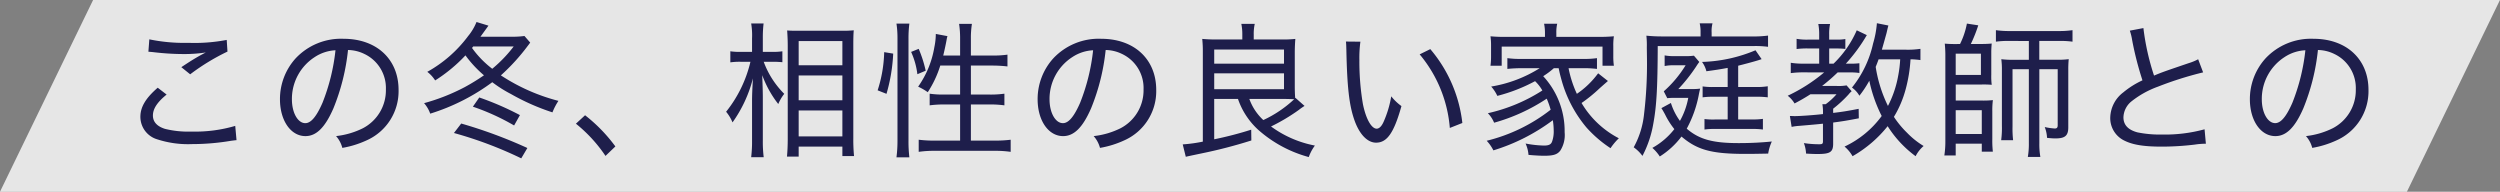
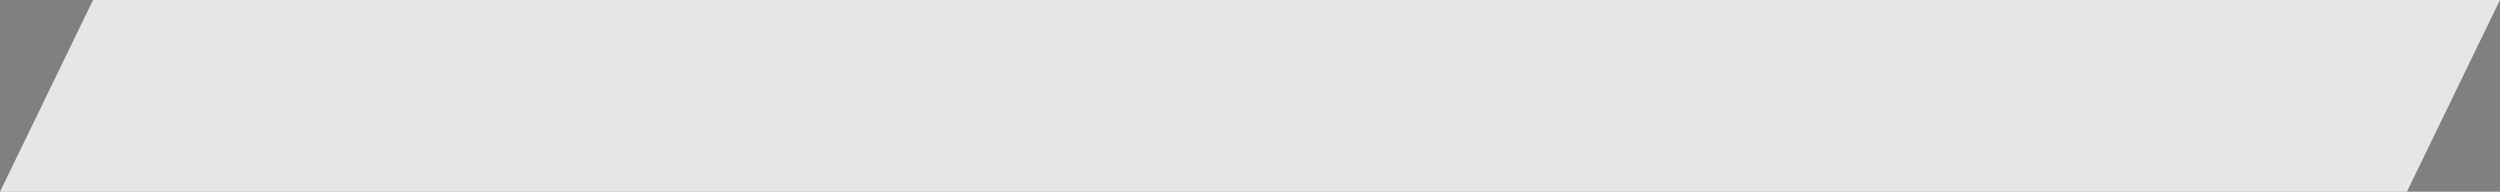
<svg xmlns="http://www.w3.org/2000/svg" width="326.004" height="25" viewBox="0 0 326.004 25">
  <rect x="0" y="0" width="326.004" height="25" fill="#808080" stroke="none" />
  <g id="Group_1697" data-name="Group 1697" transform="translate(-21.996 -253)">
    <path id="Path_2462" data-name="Path 2462" d="M875.565,396.7H561.7l12.139-25H887.7Z" transform="translate(-539.704 -118.7)" fill="#fff" opacity="0.8" />
-     <path id="Path_4781" data-name="Path 4781" d="M4.351-12.255c.247.019.3.019.646.057a33.9,33.9,0,0,0,4.009.247,18.417,18.417,0,0,0,2.831-.209c-.19.1-.228.114-.361.19-.247.133-.285.152-.494.266-.76.437-1.1.646-2.337,1.463L9.8-9.31a28.162,28.162,0,0,1,4.864-2.964l-.1-1.52a22.18,22.18,0,0,1-5,.38,22.261,22.261,0,0,1-5.092-.456ZM15.675-2.584a18.544,18.544,0,0,1-5.738.741A12.461,12.461,0,0,1,6.5-2.2C5.472-2.527,4.94-3.116,4.94-3.933c0-.874.551-1.729,1.786-2.736L5.567-7.562c-1.558,1.349-2.261,2.508-2.261,3.8A3.068,3.068,0,0,0,5.548-.817a12.99,12.99,0,0,0,4.5.608,30.616,30.616,0,0,0,5.111-.437c.342-.038.418-.057.684-.076Zm13.148,1.33A3.727,3.727,0,0,1,29.64.285,12.563,12.563,0,0,0,32.813-.7a7.011,7.011,0,0,0,4.161-6.574c0-4.009-2.869-6.669-7.182-6.669a8.118,8.118,0,0,0-6.251,2.565,7.909,7.909,0,0,0-2.033,5.32c0,2.774,1.406,4.807,3.325,4.807,1.425,0,2.565-1.14,3.648-3.629a27.616,27.616,0,0,0,1.9-7.6,5.015,5.015,0,0,1,2.128.513,4.906,4.906,0,0,1,2.812,4.617,5.58,5.58,0,0,1-3,5.073A10.39,10.39,0,0,1,28.823-1.254Zm-.076-11.191A25.944,25.944,0,0,1,27.056-5.6c-.779,1.786-1.5,2.66-2.242,2.66-.988,0-1.748-1.368-1.748-3.1a6.484,6.484,0,0,1,2.964-5.51A5.374,5.374,0,0,1,28.747-12.445ZM53.39-14.307a11.484,11.484,0,0,1-1.748.095h-3.99c.551-.76.551-.76,1.045-1.444l-1.558-.475a7.017,7.017,0,0,1-1.1,1.843,16.783,16.783,0,0,1-5.32,4.655,4.4,4.4,0,0,1,1.026,1.121,20.154,20.154,0,0,0,3.952-3.268,14.852,14.852,0,0,0,2.413,2.6A27.41,27.41,0,0,1,45.6-7.638a26.121,26.121,0,0,1-5.3,2.09,4.114,4.114,0,0,1,.8,1.368,26.949,26.949,0,0,0,8.094-4.1,16.592,16.592,0,0,0,2.432,1.539,29.056,29.056,0,0,0,5.415,2.394,8.091,8.091,0,0,1,.779-1.5,25.044,25.044,0,0,1-7.505-3.325,26.492,26.492,0,0,0,3.5-3.838c.228-.3.228-.3.323-.437Zm-1.406,1.368a17.637,17.637,0,0,1-2.793,2.907,12.705,12.705,0,0,1-2.641-2.717,1.331,1.331,0,0,0,.152-.19ZM52.8-3.99a37.864,37.864,0,0,0-5.3-2.3l-.836,1.2a29.654,29.654,0,0,1,5.377,2.451ZM53.77.3a62.134,62.134,0,0,0-8.626-3.192l-.95,1.235a51.629,51.629,0,0,1,8.778,3.306ZM60.1-2.869a18.821,18.821,0,0,1,3.857,4.2L65.246.095a20.627,20.627,0,0,0-3.952-4.066Zm25.688-8.075a12.271,12.271,0,0,1,1.235.057v-1.425a7.656,7.656,0,0,1-1.235.076H84.474v-1.748a15.5,15.5,0,0,1,.1-1.957H82.954a9.345,9.345,0,0,1,.114,1.957v1.748H81.624a8.382,8.382,0,0,1-1.387-.076v1.444a8.718,8.718,0,0,1,1.368-.076h1.254a16.459,16.459,0,0,1-3.173,6.517,5.285,5.285,0,0,1,.836,1.387,17.1,17.1,0,0,0,2.66-5.738c-.1,1.8-.114,2.318-.114,3.078V-.741A16.984,16.984,0,0,1,82.954,1.5h1.634a16.592,16.592,0,0,1-.114-2.242V-6.27c0-.589-.019-1.292-.076-2.926a13.739,13.739,0,0,0,2.09,3.762,5.752,5.752,0,0,1,.779-1.33,11.483,11.483,0,0,1-2.679-4.18ZM89.148,1.425V.114h5.7V1.349h1.52a21.872,21.872,0,0,1-.095-2.318V-13.148c0-.95.019-1.463.057-1.9a13.378,13.378,0,0,1-1.5.057H89.186c-.855,0-1.064,0-1.539-.038.057.874.076,1.406.076,2.033V-.95c0,.969-.038,1.691-.1,2.375Zm0-15.067h5.7v3.154h-5.7Zm0,4.484h5.7v3.23h-5.7Zm0,4.56h5.7v3.382h-5.7ZM110.2-10.45v3.781h-2.128a11.853,11.853,0,0,1-1.843-.114v1.52a14.3,14.3,0,0,1,1.995-.114H110.2V-.665h-3.287A16.147,16.147,0,0,1,104.8-.779V.8a14.242,14.242,0,0,1,2.109-.133h7.771A14.242,14.242,0,0,1,116.793.8V-.779a16.147,16.147,0,0,1-2.109.114h-3.078V-5.377H114a13.639,13.639,0,0,1,1.976.114v-1.52a13,13,0,0,1-1.957.114h-2.413V-10.45h2.774a17.309,17.309,0,0,1,1.995.114v-1.539a12.22,12.22,0,0,1-1.995.114h-2.774v-2.185a11.941,11.941,0,0,1,.133-1.938h-1.672a12.424,12.424,0,0,1,.133,1.938v2.185H108c.152-.608.361-1.6.437-2.033a3.257,3.257,0,0,1,.114-.494l-1.52-.285a8.7,8.7,0,0,1-.19,1.729A12.485,12.485,0,0,1,104.728-7.7a7.951,7.951,0,0,1,1.254.722,13.849,13.849,0,0,0,1.634-3.477Zm-9.6,3.686a22.2,22.2,0,0,0,.874-5.244L100.3-12.2a17.309,17.309,0,0,1-.855,4.978Zm2.983,8.284a17.642,17.642,0,0,1-.114-2.147V-13.965a15.089,15.089,0,0,1,.114-1.957H101.9a12.509,12.509,0,0,1,.133,1.957V-.722A16.549,16.549,0,0,1,101.9,1.52Zm2.128-11.3a15.757,15.757,0,0,0-.912-2.85l-.988.4a9.935,9.935,0,0,1,.817,2.907Zm21.907,8.531A3.727,3.727,0,0,1,128.44.285,12.562,12.562,0,0,0,131.613-.7a7.011,7.011,0,0,0,4.161-6.574c0-4.009-2.869-6.669-7.182-6.669a8.118,8.118,0,0,0-6.251,2.565,7.909,7.909,0,0,0-2.033,5.32c0,2.774,1.406,4.807,3.325,4.807,1.425,0,2.565-1.14,3.648-3.629a27.616,27.616,0,0,0,1.9-7.6,5.015,5.015,0,0,1,2.128.513,4.906,4.906,0,0,1,2.812,4.617,5.58,5.58,0,0,1-3,5.073A10.39,10.39,0,0,1,127.623-1.254Zm-.076-11.191a25.944,25.944,0,0,1-1.691,6.84c-.779,1.786-1.5,2.66-2.242,2.66-.988,0-1.748-1.368-1.748-3.1a6.484,6.484,0,0,1,2.964-5.51A5.374,5.374,0,0,1,127.547-12.445ZM146.433-6.1a9.722,9.722,0,0,0,2.6,3.99,16.346,16.346,0,0,0,6.631,3.591,5.836,5.836,0,0,1,.8-1.5,14.108,14.108,0,0,1-5.719-2.489,24.814,24.814,0,0,0,3.61-2.147,7.718,7.718,0,0,1,.76-.532l-1.178-1.045-.038.038c-.038-.456-.057-.912-.057-1.615v-4.332c0-.7.038-1.406.076-1.786a14.373,14.373,0,0,1-1.729.076h-3.7V-14.5a5.919,5.919,0,0,1,.133-1.387H146.87A6.551,6.551,0,0,1,147-14.516v.665h-3.515c-.684,0-1.292-.038-1.71-.076a15.923,15.923,0,0,1,.076,1.767V-.532a19.229,19.229,0,0,1-2.622.361l.4,1.615c.57-.133,1.064-.228,2.128-.456a62.894,62.894,0,0,0,6.422-1.672l-.019-1.406a46.505,46.505,0,0,1-4.826,1.254V-6.1Zm5.852,0c.323,0,1.14.019,1.482.038a15.267,15.267,0,0,1-4.028,2.717A6.938,6.938,0,0,1,147.915-6.1Zm-8.949-6.441h9.1V-10.7h-9.1Zm0,3.1h9.1v2.071h-9.1Zm17.176-4.142c.038.361.038.437.057,1.14.1,4.75.361,7.087,1.007,8.987.646,1.919,1.71,3.059,2.869,3.059,1.444,0,2.337-1.311,3.306-4.769a6.552,6.552,0,0,1-1.33-1.273,13.833,13.833,0,0,1-.988,3.306c-.266.608-.589.912-.912.912-.684,0-1.406-1.273-1.8-3.23a33.279,33.279,0,0,1-.456-5.719,15.821,15.821,0,0,1,.133-2.394Zm9.614,1.672a17.047,17.047,0,0,1,3.933,9.595l1.634-.646a17.967,17.967,0,0,0-4.18-9.633Zm16.131,2.831a10.7,10.7,0,0,0,1.368-1.026h.627c.171.836.266,1.14.4,1.634a16.425,16.425,0,0,0,3.211,6.08A15.788,15.788,0,0,0,195.016.323,7.752,7.752,0,0,1,196.1-.969a12.14,12.14,0,0,1-4.864-4.6,19.667,19.667,0,0,0,2.318-1.881c.4-.361.779-.684,1.121-.988L193.4-9.443a11.364,11.364,0,0,1-2.774,2.679,14.4,14.4,0,0,1-1.083-3.344h1.843a13.992,13.992,0,0,1,1.862.095v-1.406a11.322,11.322,0,0,1-1.862.1h-7.961a11.756,11.756,0,0,1-1.862-.1v1.406a18.152,18.152,0,0,1,1.862-.095h2.356a17.071,17.071,0,0,1-6.327,2.394,4.991,4.991,0,0,1,.8,1.216,21.61,21.61,0,0,0,4.921-1.919,5.3,5.3,0,0,1,.95,1.216,22.053,22.053,0,0,1-7.106,2.964A3.881,3.881,0,0,1,179.835-3a23.968,23.968,0,0,0,6.859-3.135,10.765,10.765,0,0,1,.513,1.444,22.065,22.065,0,0,1-8.341,4.047A5.237,5.237,0,0,1,179.74.608a25.229,25.229,0,0,0,7.752-3.933,9.212,9.212,0,0,1,.114,1.349,3.88,3.88,0,0,1-.19,1.368c-.133.437-.418.589-1.083.589a13.869,13.869,0,0,1-2.394-.266,4.472,4.472,0,0,1,.38,1.482c.8.076,1.577.114,2.052.114,1.2,0,1.71-.171,2.09-.665a3.76,3.76,0,0,0,.57-2.394,10.538,10.538,0,0,0-2.793-7.315Zm.209-5.111h-5.149a18.823,18.823,0,0,1-1.957-.076,8.433,8.433,0,0,1,.076,1.292v1.235a9.029,9.029,0,0,1-.076,1.311h1.463V-12.92h13.148v2.489h1.482a8.538,8.538,0,0,1-.076-1.311v-1.235a7.677,7.677,0,0,1,.076-1.292,19.46,19.46,0,0,1-1.976.076h-5.529v-.551a4.8,4.8,0,0,1,.114-1.159h-1.71a5.991,5.991,0,0,1,.114,1.159Zm23.826,6.536h-1.71a9.473,9.473,0,0,1-1.558-.076v1.425a9.995,9.995,0,0,1,1.52-.076h1.748V-3.42h-1.6a8.91,8.91,0,0,1-1.425-.057v1.368a9.146,9.146,0,0,1,1.387-.076h4.807a9.705,9.705,0,0,1,1.425.076V-3.5a9.068,9.068,0,0,1-1.425.076H211.66V-6.384h2.3a11.082,11.082,0,0,1,1.558.076V-7.752a8.551,8.551,0,0,1-1.577.095h-2.28v-2.774c.7-.171,2.128-.551,2.717-.741l.342-.114-.8-1.159a19.325,19.325,0,0,1-6.973,1.52,3.52,3.52,0,0,1,.57,1.216c1.235-.171,1.653-.228,2.774-.437ZM201.647-4.9c.171.266.247.4.475.817a10.177,10.177,0,0,0,1.216,1.919A9.458,9.458,0,0,1,200.469.285a5.331,5.331,0,0,1,.969,1.121,10.618,10.618,0,0,0,2.831-2.6c2.052,1.748,3.933,2.261,8.284,2.261.931,0,1.064,0,3.021-.038a6.146,6.146,0,0,1,.475-1.577,42.857,42.857,0,0,1-4.332.209c-3.4,0-5.149-.494-6.764-1.881a15.207,15.207,0,0,0,1.6-4.56c.076-.361.076-.361.152-.665a6.84,6.84,0,0,1-1.007.057h-1.843a21.421,21.421,0,0,0,2.28-2.869c.247-.38.247-.38.456-.665l-.7-.817a7.656,7.656,0,0,1-1.235.057h-1.292a6.181,6.181,0,0,1-1.292-.095v1.387a5.849,5.849,0,0,1,1.216-.1h1.52a14.952,14.952,0,0,1-2.85,3.4l.456.893a8.315,8.315,0,0,1,1.083-.038h1.653a9.6,9.6,0,0,1-1.083,3,7.951,7.951,0,0,1-1.178-2.337Zm5.111-9.348h-5.016c-.779,0-1.406-.038-2.052-.1a11.2,11.2,0,0,1,.057,1.539l.019,1.349a54.929,54.929,0,0,1-.38,7.353A11.3,11.3,0,0,1,198.037.209a4.908,4.908,0,0,1,1.14,1.121,14.062,14.062,0,0,0,1.406-4.142c.437-2.318.57-4.731.589-10.184h12.54a12.545,12.545,0,0,1,1.843.1v-1.463a14.982,14.982,0,0,1-2.109.114H208.2v-.513a3.944,3.944,0,0,1,.114-1.2h-1.672a4.815,4.815,0,0,1,.114,1.178Zm28.671,1.615a11.041,11.041,0,0,1-1.843.114h-3.192c.152-.494.475-1.672.608-2.147.171-.741.171-.741.247-1.007l-1.5-.3a12.461,12.461,0,0,1-.494,2.641A13.914,13.914,0,0,1,226.5-7.581a3.435,3.435,0,0,1,.969,1.064,13.809,13.809,0,0,0,1.292-1.957,18.472,18.472,0,0,0,1.615,4.6A12.643,12.643,0,0,1,225.53.114a4.541,4.541,0,0,1,1.045,1.254,15.981,15.981,0,0,0,4.579-3.914A14.34,14.34,0,0,0,234.8,1.368a4.276,4.276,0,0,1,1.045-1.33,10.563,10.563,0,0,1-2.166-1.729,12.206,12.206,0,0,1-1.71-2.071,13.736,13.736,0,0,0,1.52-3.553,19.147,19.147,0,0,0,.646-3.952,10.372,10.372,0,0,1,1.292.1Zm-2.641,1.368a15.38,15.38,0,0,1-.266,2.166,13.794,13.794,0,0,1-1.33,3.914,17.75,17.75,0,0,1-1.6-5.092c.171-.418.209-.513.38-.988Zm-9.918,1.71a21.74,21.74,0,0,1-4.75,3.04,3.542,3.542,0,0,1,.893,1.007c.931-.494,1.349-.741,2.071-1.2h3.4a8.472,8.472,0,0,1-1.406,1.292h-.437a6.112,6.112,0,0,1,.076,1.292c-1.33.152-3.059.266-3.705.266-.133,0-.4-.019-.608-.019l.228,1.425a6.358,6.358,0,0,1,.95-.133c1.8-.152,2.223-.19,3.135-.285v2.28c0,.323-.076.4-.437.4a12.745,12.745,0,0,1-2.052-.152,4.515,4.515,0,0,1,.285,1.368c.551.038,1.064.057,1.482.057,1.672,0,2.052-.247,2.052-1.368V-3.021c1.159-.152,1.767-.247,3.344-.551l-.019-1.235c-1.5.285-2.052.38-3.325.532v-.551a16.141,16.141,0,0,0,1.995-1.843,3.093,3.093,0,0,1,.418-.437l-.665-.76a5.893,5.893,0,0,1-1.273.076H222.6a24.247,24.247,0,0,0,2.033-1.767h1.6a7.362,7.362,0,0,1,1.235.076v-1.273a8.9,8.9,0,0,1-1.235.057H225.7a21.5,21.5,0,0,0,2.736-3.724l-1.311-.627A13.59,13.59,0,0,1,224.1-10.7h-.57v-1.976h1.007a9.213,9.213,0,0,1,1.1.057v-1.292a5.993,5.993,0,0,1-1.178.076h-.931v-.646a6.388,6.388,0,0,1,.114-1.387H222.11a7.019,7.019,0,0,1,.114,1.387v.646h-1.387a7.84,7.84,0,0,1-1.558-.1v1.33a10.283,10.283,0,0,1,1.539-.076h1.406V-10.7h-1.995a9.885,9.885,0,0,1-1.71-.114v1.349a12.3,12.3,0,0,1,1.691-.1Zm17.157-3.7c-.57,0-1.007-.019-1.425-.057.038.342.076,1.026.076,1.387V-.608a11.848,11.848,0,0,1-.133,1.881h1.482V-.266h3.4V.779h1.444A13.081,13.081,0,0,1,244.8-.855V-4.5a10.161,10.161,0,0,1,.076-1.444,11.943,11.943,0,0,1-1.387.057h-3.458V-7.98h3.382a12.271,12.271,0,0,1,1.311.038,8.446,8.446,0,0,1-.057-1.292v-2.888a11.5,11.5,0,0,1,.057-1.2c-.437.038-.8.057-1.311.057H242a19.049,19.049,0,0,0,.969-2.432l-1.482-.228a10.2,10.2,0,0,1-.893,2.66Zm0,1.254h3.287v2.774h-3.287Zm0,7.372h3.4v3.1h-3.4Zm9.538-9.025v2.451h-1.976a12.19,12.19,0,0,1-1.615-.076A10.576,10.576,0,0,1,246.05-9.8v7.163a12.131,12.131,0,0,1-.095,1.919h1.558a13.067,13.067,0,0,1-.076-1.8V-9.975h2.128V-.323a9.786,9.786,0,0,1-.133,1.786h1.634a9.514,9.514,0,0,1-.133-1.786V-9.975h2.394V-2.66c0,.3-.114.418-.38.418a8.492,8.492,0,0,1-1.311-.19,4.325,4.325,0,0,1,.3,1.406,9.136,9.136,0,0,0,1.1.076c1.254,0,1.672-.361,1.672-1.444V-9.861a14.206,14.206,0,0,1,.057-1.425,10.235,10.235,0,0,1-1.482.076h-2.356v-2.451h2.584a11.485,11.485,0,0,1,1.748.095v-1.5a11.81,11.81,0,0,1-1.767.114h-6.422a12,12,0,0,1-1.8-.114v1.5a11.637,11.637,0,0,1,1.748-.095Zm13.167-1.349a6.882,6.882,0,0,1,.3,1.216,41.632,41.632,0,0,0,1.349,5.263,11.251,11.251,0,0,0-2.508,1.577,4.248,4.248,0,0,0-1.691,3.211,3.253,3.253,0,0,0,1.6,2.945c1.14.646,2.641.912,5.092.912a36.039,36.039,0,0,0,4.332-.266,9.878,9.878,0,0,1,1.444-.114l-.171-1.881a19.63,19.63,0,0,1-5.586.684,14.552,14.552,0,0,1-3.173-.285C262.5-2.071,261.9-2.717,261.9-3.7a2.783,2.783,0,0,1,.988-2.033A12.24,12.24,0,0,1,266.4-7.7a45.473,45.473,0,0,1,5.89-1.862l-.646-1.71a6.947,6.947,0,0,1-1.254.513c-3.344,1.14-3.344,1.14-4.5,1.615a31.573,31.573,0,0,1-1.387-6.194ZM285.7-1.254A3.727,3.727,0,0,1,286.52.285,12.563,12.563,0,0,0,289.693-.7a7.011,7.011,0,0,0,4.161-6.574c0-4.009-2.869-6.669-7.182-6.669a8.118,8.118,0,0,0-6.251,2.565,7.909,7.909,0,0,0-2.033,5.32c0,2.774,1.406,4.807,3.325,4.807,1.425,0,2.565-1.14,3.648-3.629a27.616,27.616,0,0,0,1.9-7.6,5.015,5.015,0,0,1,2.128.513A4.906,4.906,0,0,1,292.2-7.353a5.58,5.58,0,0,1-3,5.073A10.39,10.39,0,0,1,285.7-1.254Zm-.076-11.191a25.944,25.944,0,0,1-1.691,6.84c-.779,1.786-1.5,2.66-2.242,2.66-.988,0-1.748-1.368-1.748-3.1a6.484,6.484,0,0,1,2.964-5.51A5.374,5.374,0,0,1,285.627-12.445Z" transform="translate(36.996 272)" fill="#1e1e4b" />
  </g>
</svg>